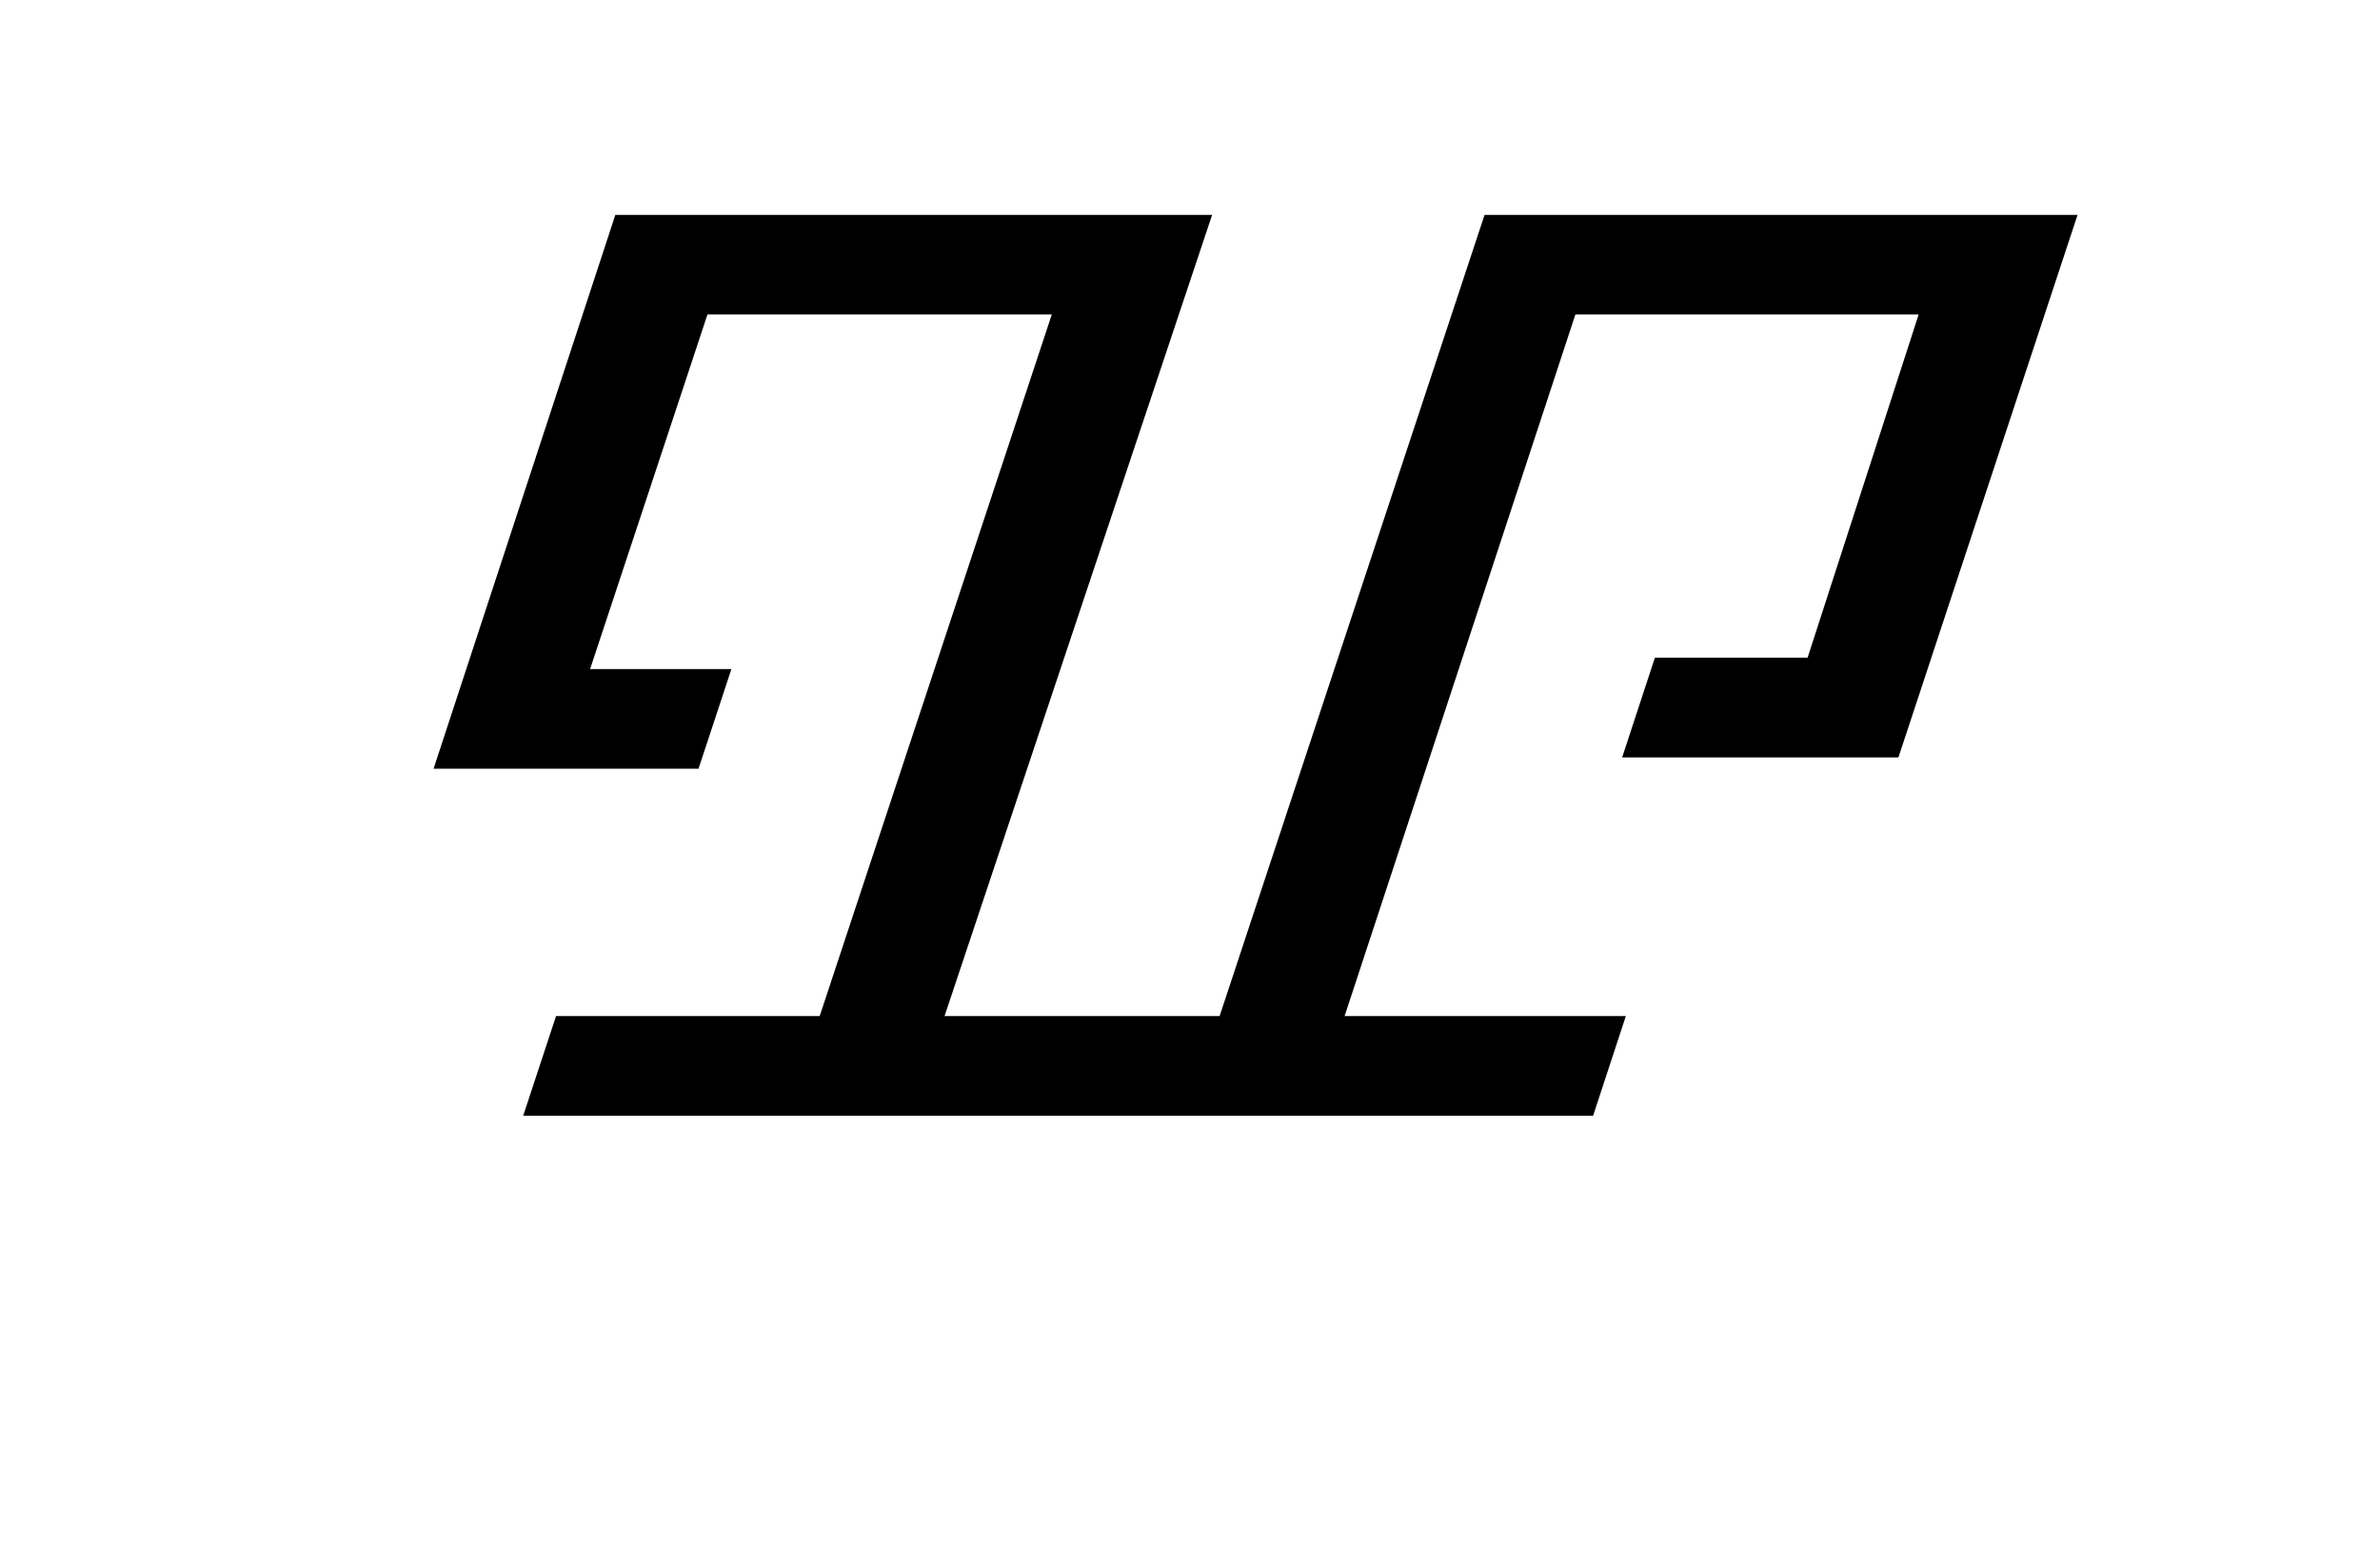
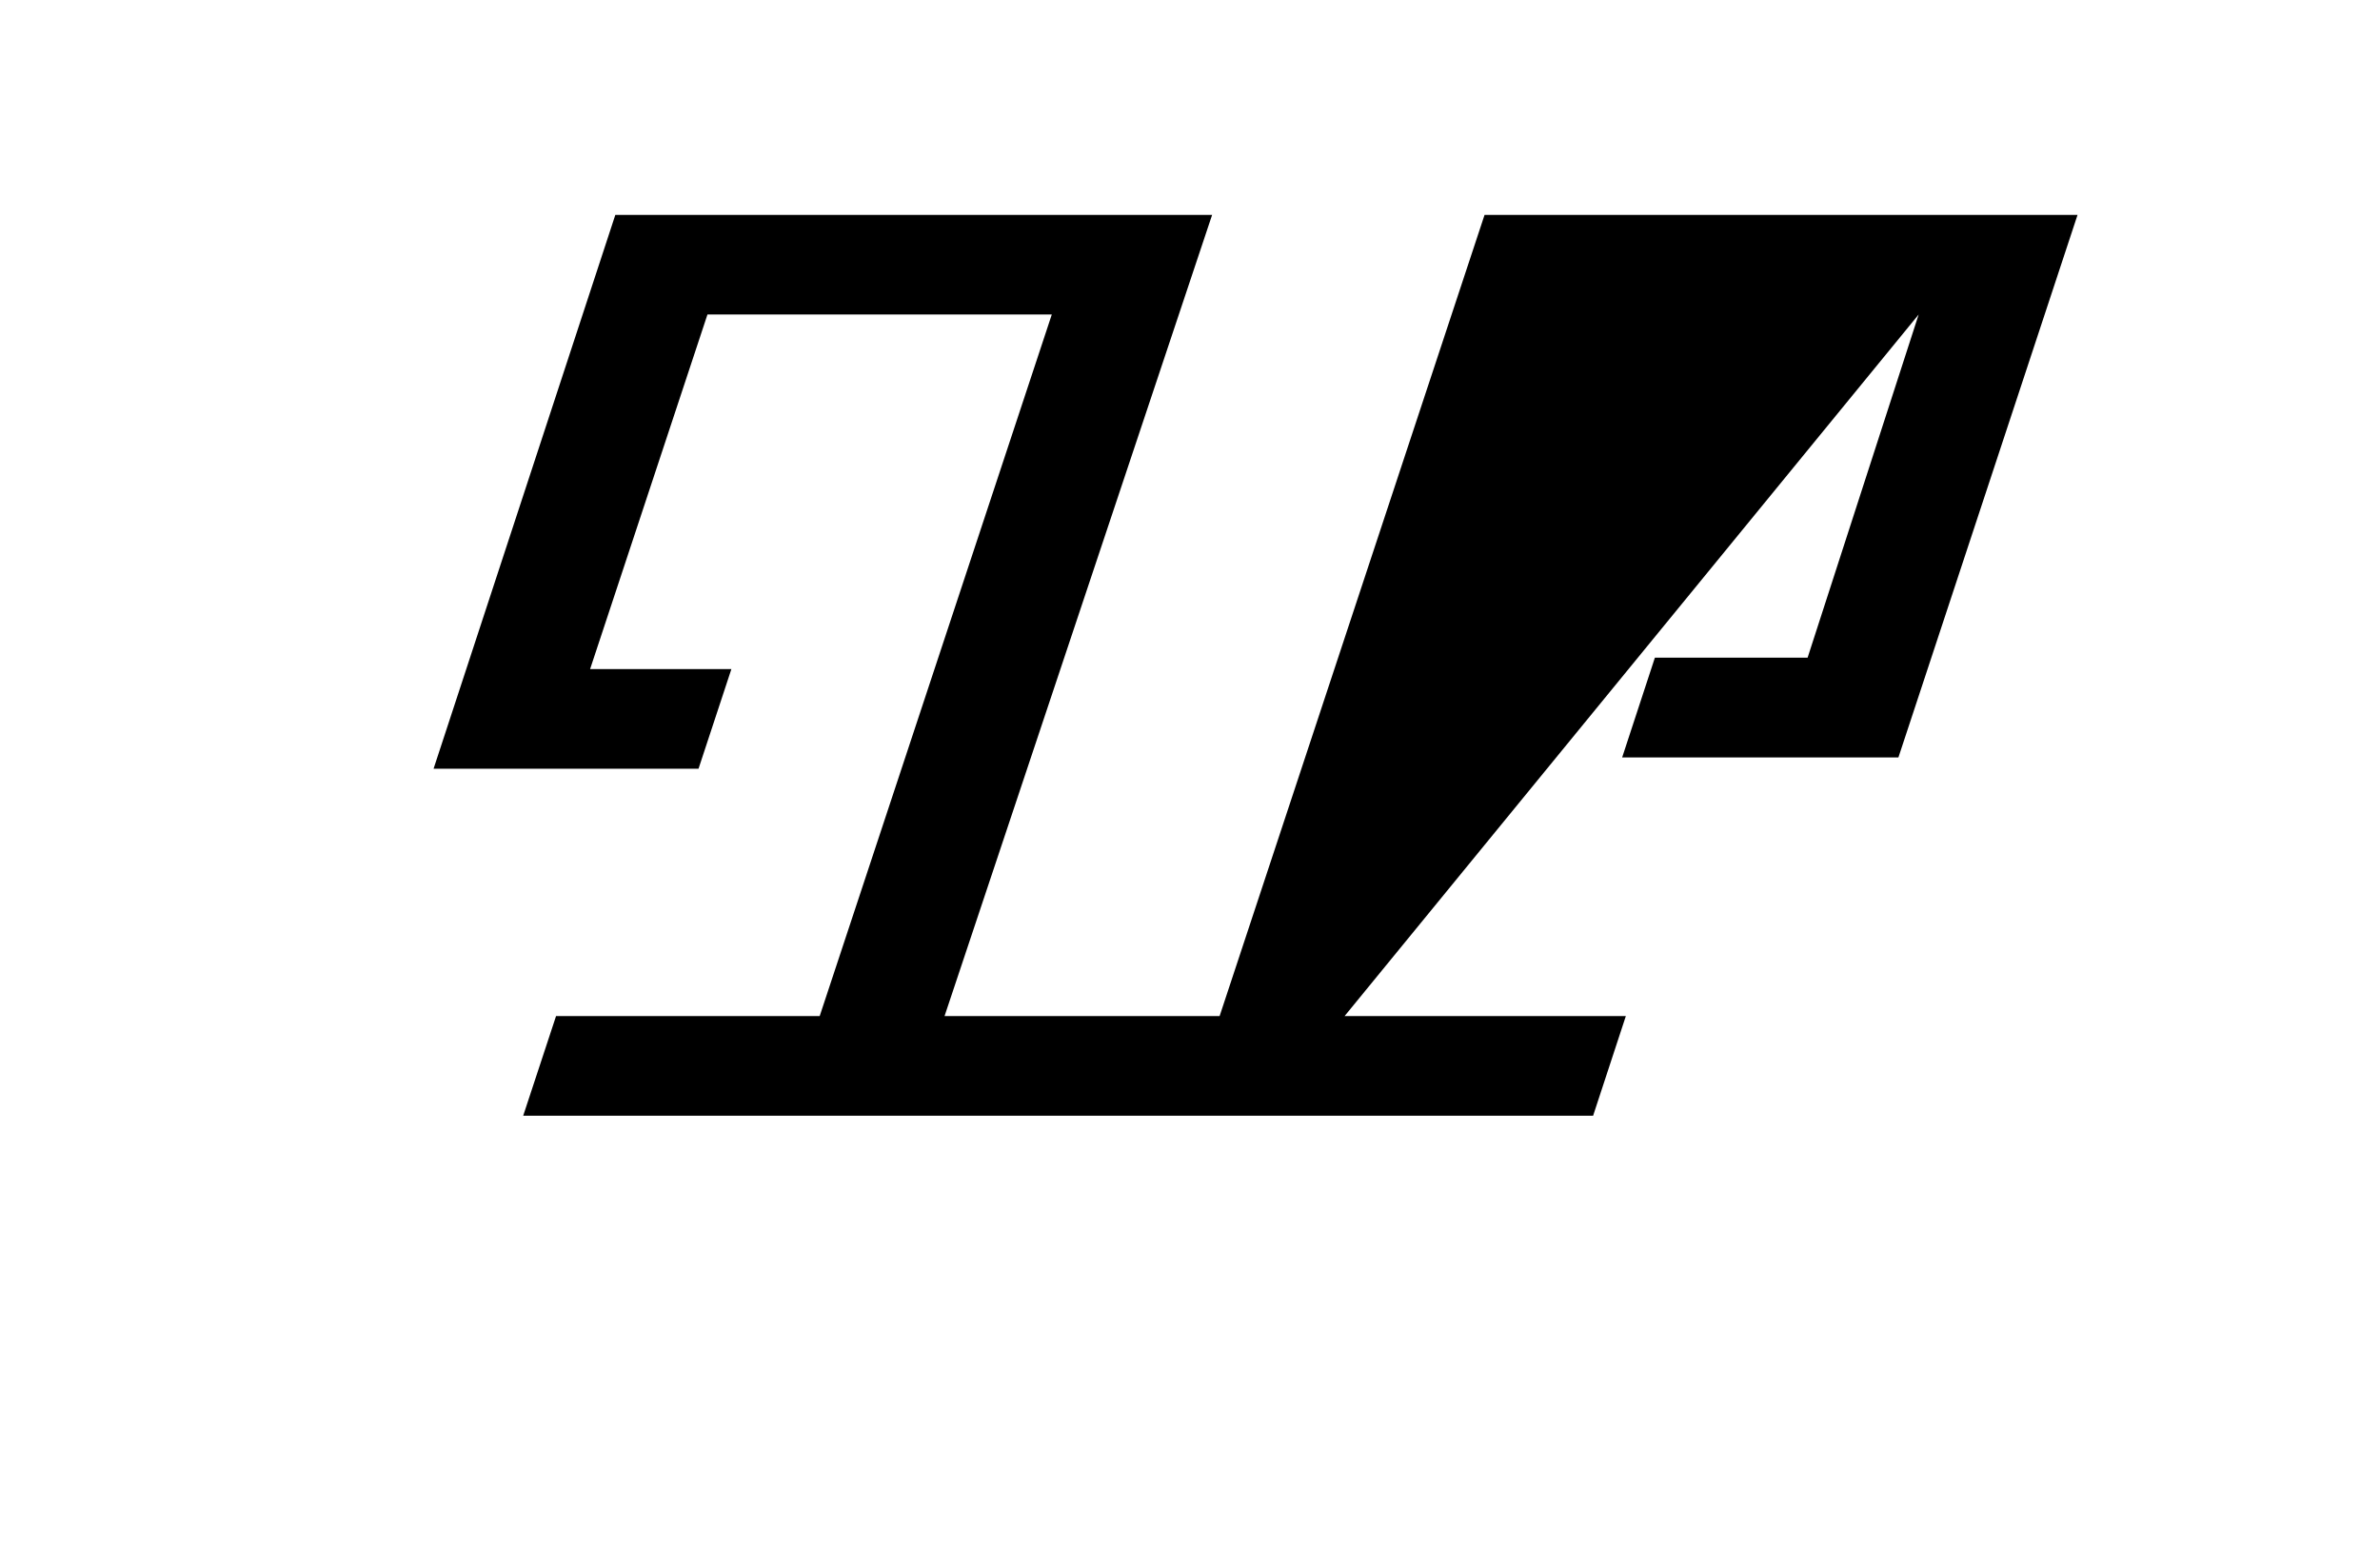
<svg xmlns="http://www.w3.org/2000/svg" xmlns:xlink="http://www.w3.org/1999/xlink" width="282.96pt" height="184.08pt" viewBox="0 0 282.96 184.08" version="1.1">
  <defs>
    <g>
      <symbol overflow="visible" id="1">
-         <path style="stroke:none;" d="M 21 0 L 24.906 -11.844 L 56.25 -11.844 L 83.844 -95.25 L 42.906 -95.25 L 28.953 -53.094 L 45.75 -53.094 L 41.844 -41.25 L 10.344 -41.25 L 31.953 -107.094 L 102.906 -107.094 L 71.094 -11.844 L 103.797 -11.844 L 135.297 -107.094 L 205.797 -107.094 L 184.5 -42.594 L 151.656 -42.594 L 155.547 -54.453 L 173.703 -54.453 L 186.906 -95.25 L 146.094 -95.25 L 118.656 -11.844 L 152.094 -11.844 L 148.203 0 Z M 21 0" />
+         <path style="stroke:none;" d="M 21 0 L 24.906 -11.844 L 56.25 -11.844 L 83.844 -95.25 L 42.906 -95.25 L 28.953 -53.094 L 45.75 -53.094 L 41.844 -41.25 L 10.344 -41.25 L 31.953 -107.094 L 102.906 -107.094 L 71.094 -11.844 L 103.797 -11.844 L 135.297 -107.094 L 205.797 -107.094 L 184.5 -42.594 L 151.656 -42.594 L 155.547 -54.453 L 173.703 -54.453 L 186.906 -95.25 L 118.656 -11.844 L 152.094 -11.844 L 148.203 0 Z M 21 0" />
      </symbol>
    </g>
  </defs>
  <g style="fill:rgb(0%,0%,0%);fill-opacity:1;">
    <use xlink:href="#1" x="41.204" y="132.642" />
  </g>
</svg>